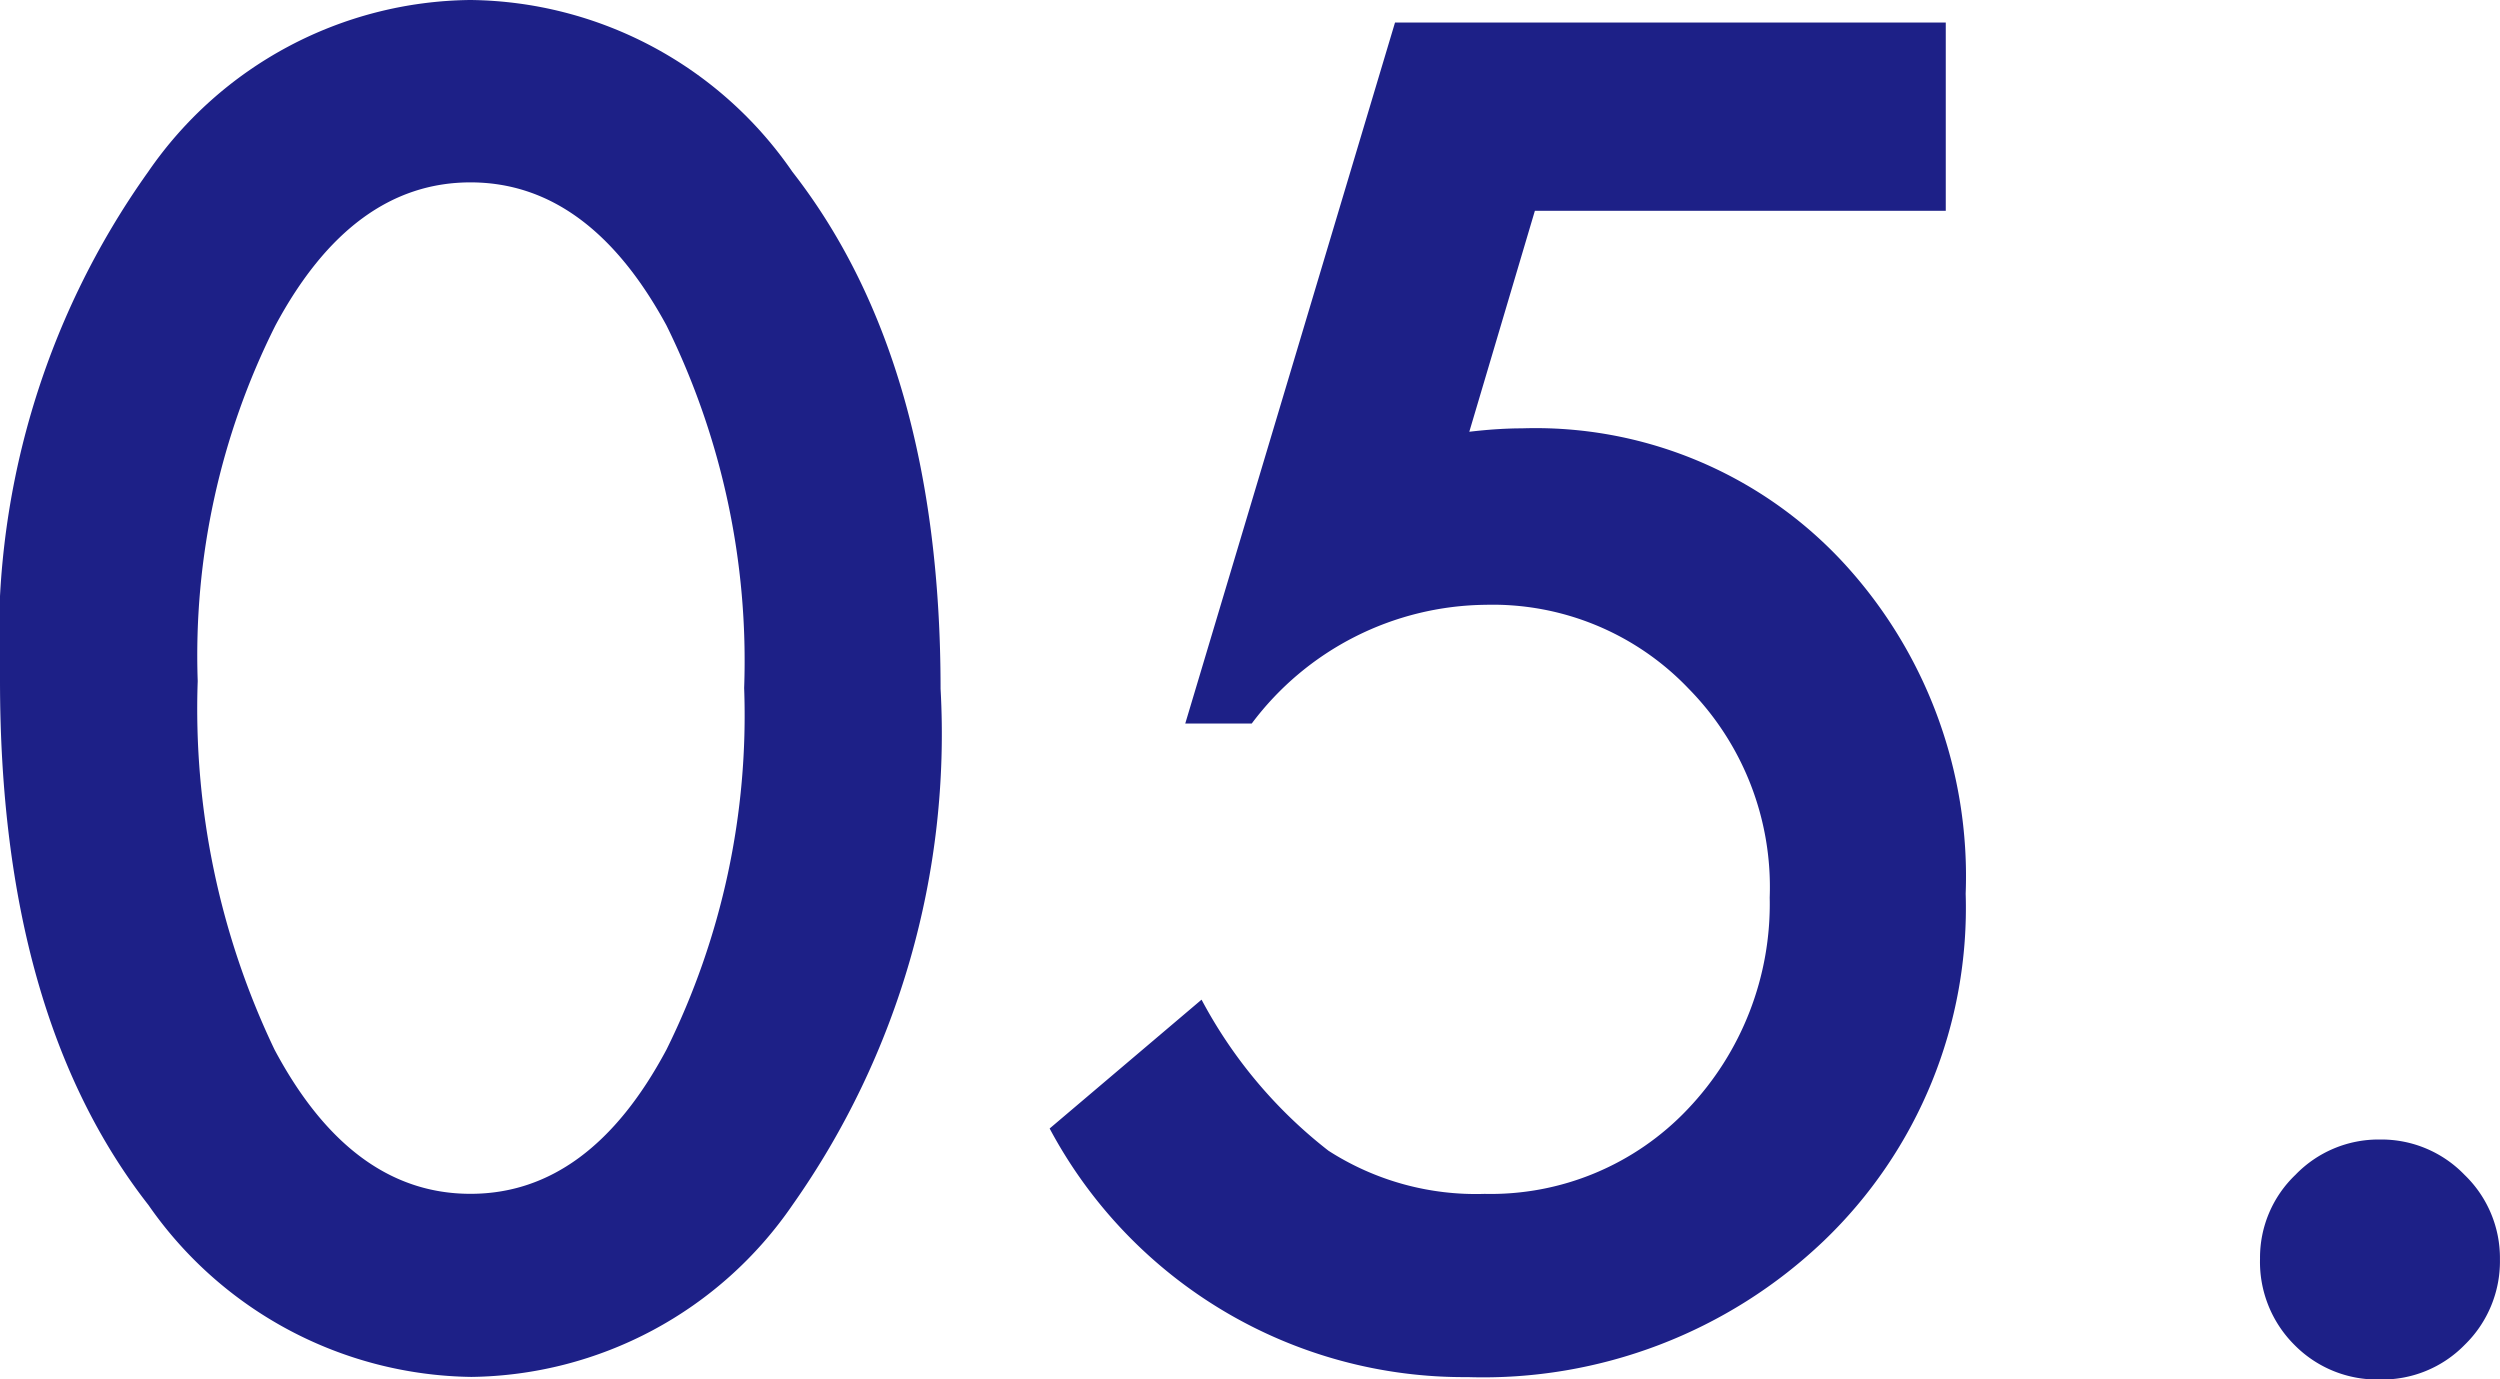
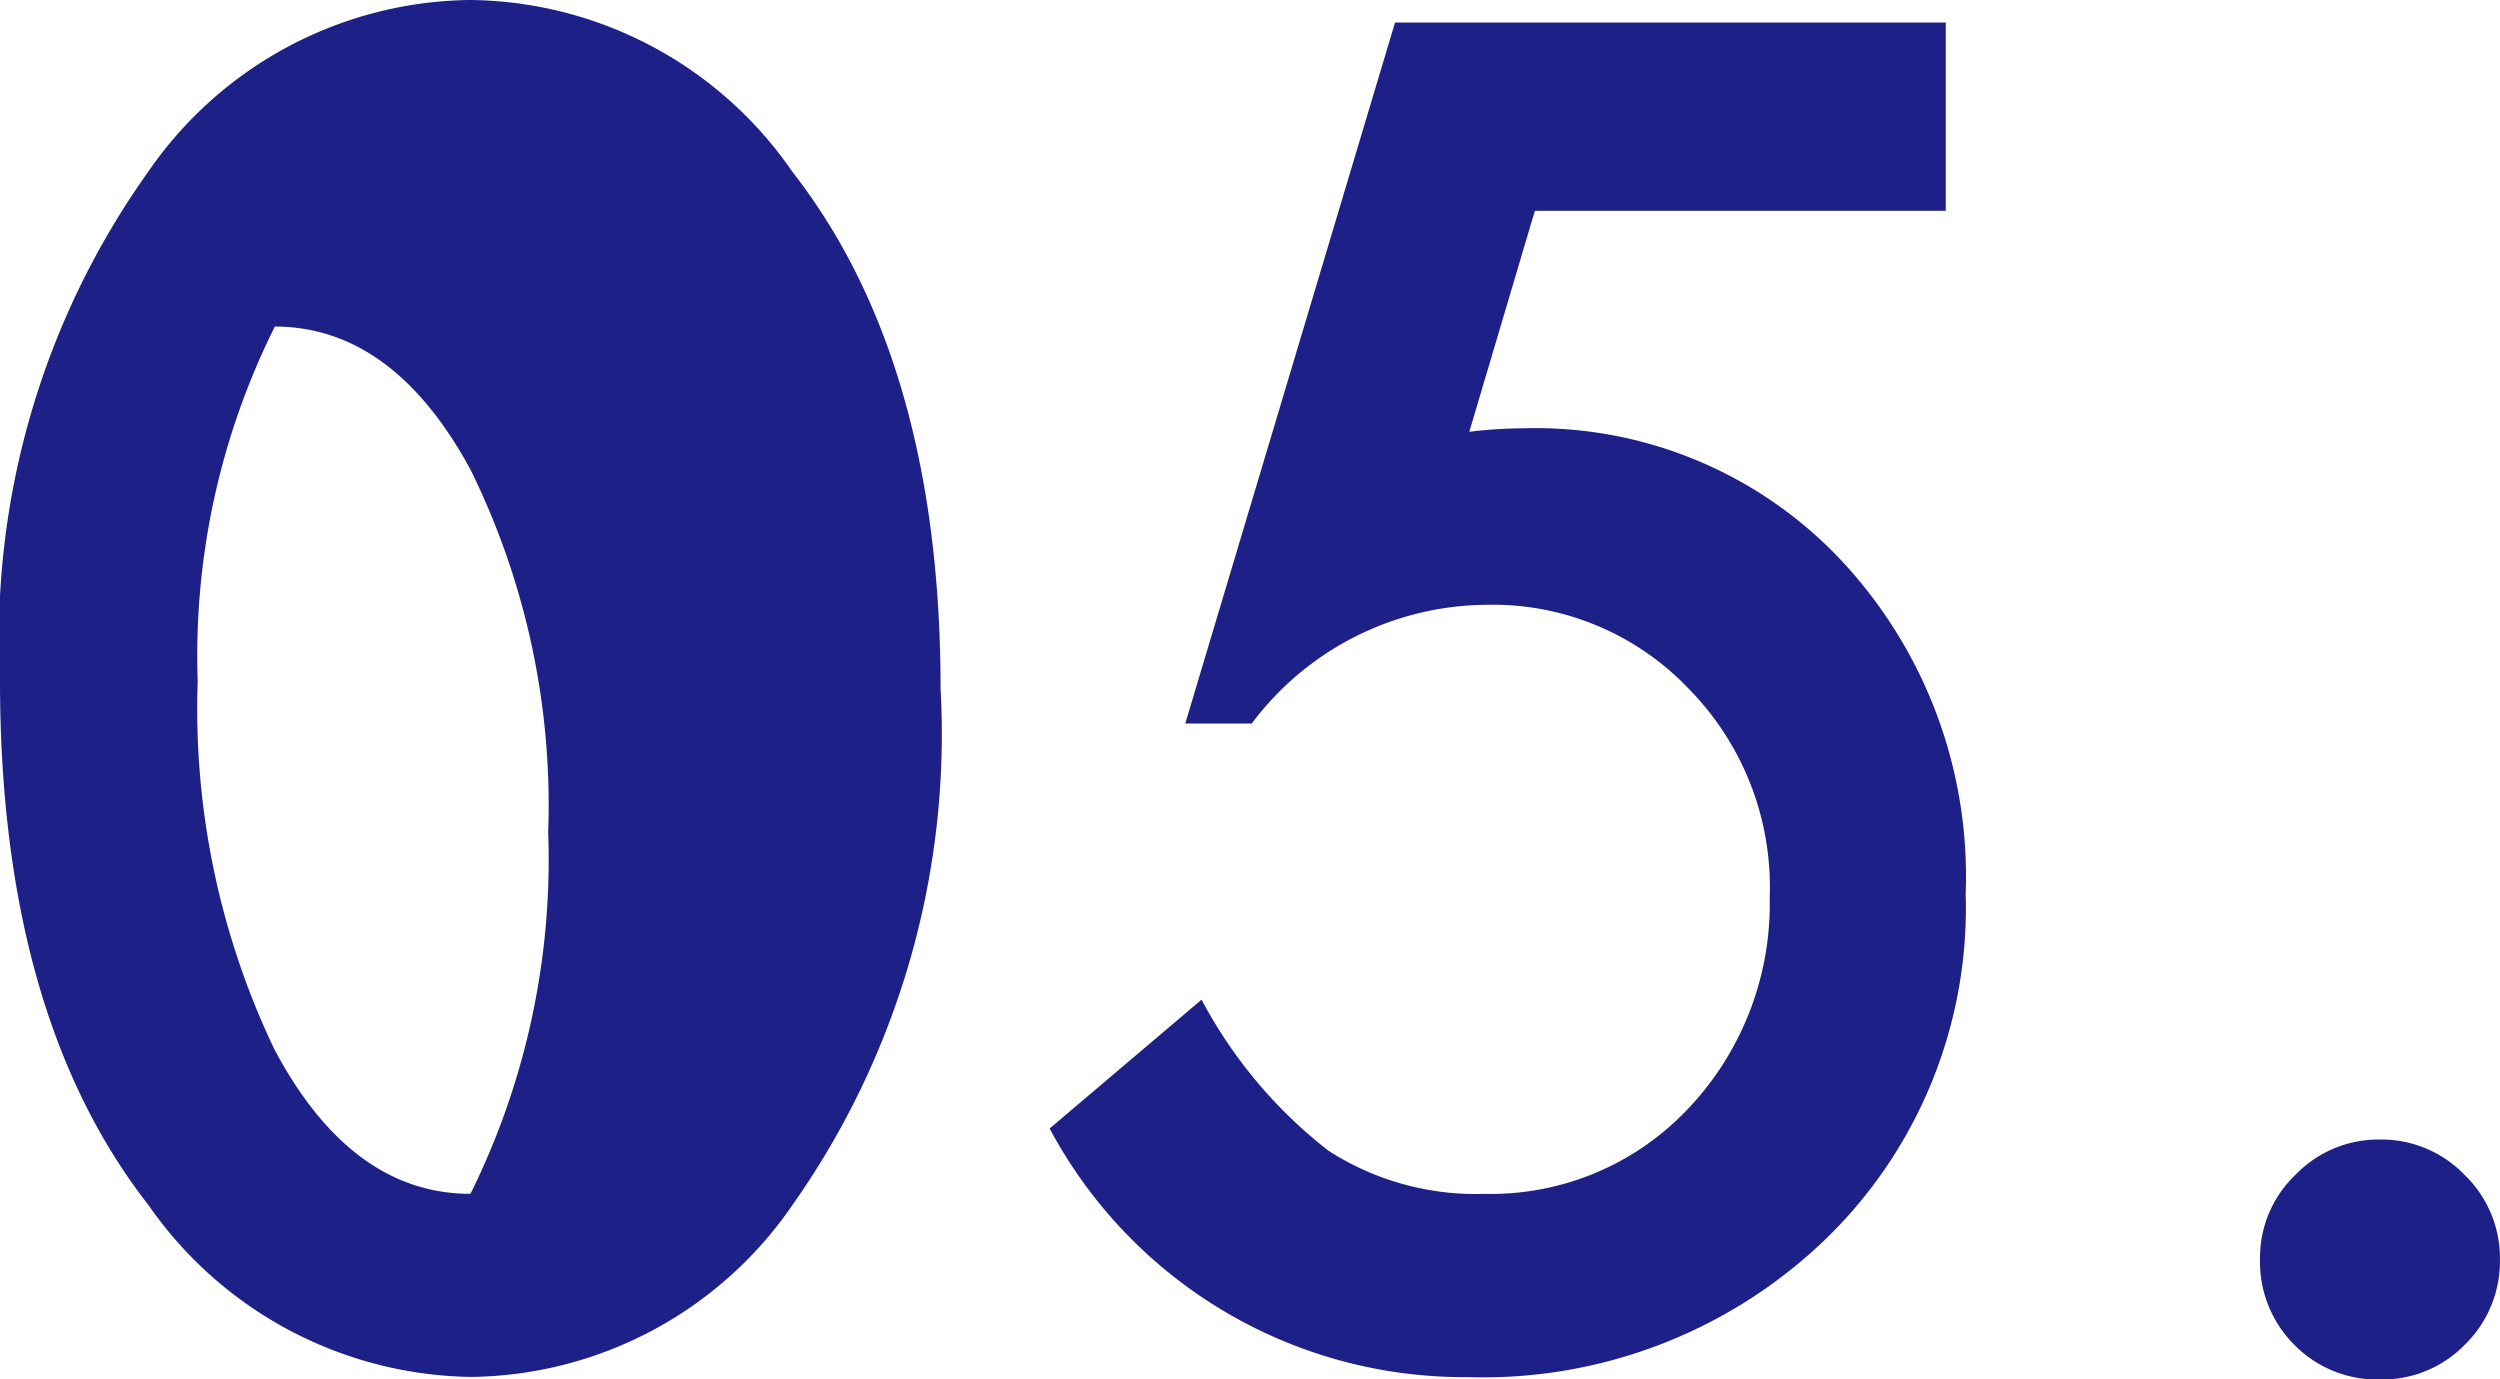
<svg xmlns="http://www.w3.org/2000/svg" width="38.806" height="21.413">
-   <path fill="#1d2087" d="M0 10.559a12.472 12.472 0 0 1 2.3-7.892A6.144 6.144 0 0 1 7.3 0a6.144 6.144 0 0 1 5 2.667q2.3 2.948 2.3 8.026a12.681 12.681 0 0 1-2.3 8.013 6.133 6.133 0 0 1-4.983 2.667 6.2 6.2 0 0 1-5.012-2.667Q0 15.758 0 10.559Zm3.069.013a12.259 12.259 0 0 0 1.193 5.722q1.192 2.237 3.041 2.237t3.042-2.238a11.691 11.691 0 0 0 1.206-5.614 11.772 11.772 0 0 0-1.206-5.628q-1.206-2.22-3.042-2.22T4.275 5.052a11.421 11.421 0 0 0-1.206 5.521Zm27.134-7.3h-6.378l-1.018 3.43q.228-.027.435-.04t.382-.013a6.51 6.51 0 0 1 4.945 2.037 7.179 7.179 0 0 1 1.943 5.186 7.157 7.157 0 0 1-2.2 5.387 7.656 7.656 0 0 1-5.534 2.117 7.289 7.289 0 0 1-6.485-3.859l2.358-2a7.309 7.309 0 0 0 1.97 2.345 4.232 4.232 0 0 0 2.425.67 4.211 4.211 0 0 0 3.149-1.313 4.617 4.617 0 0 0 1.275-3.288 4.389 4.389 0 0 0-1.26-3.243 4.2 4.2 0 0 0-3.149-1.3 4.592 4.592 0 0 0-3.631 1.843h-1.032L21.654.35h8.549Zm4.878 16.265a1.777 1.777 0 0 1 .549-1.3 1.792 1.792 0 0 1 1.313-.549 1.792 1.792 0 0 1 1.313.549 1.792 1.792 0 0 1 .549 1.313 1.808 1.808 0 0 1-.549 1.327 1.786 1.786 0 0 1-1.313.536 1.8 1.8 0 0 1-1.327-.536 1.818 1.818 0 0 1-.535-1.34Z" />
+   <path fill="#1d2087" d="M0 10.559a12.472 12.472 0 0 1 2.3-7.892A6.144 6.144 0 0 1 7.3 0a6.144 6.144 0 0 1 5 2.667q2.3 2.948 2.3 8.026a12.681 12.681 0 0 1-2.3 8.013 6.133 6.133 0 0 1-4.983 2.667 6.2 6.2 0 0 1-5.012-2.667Q0 15.758 0 10.559Zm3.069.013a12.259 12.259 0 0 0 1.193 5.722q1.192 2.237 3.041 2.237a11.691 11.691 0 0 0 1.206-5.614 11.772 11.772 0 0 0-1.206-5.628q-1.206-2.22-3.042-2.22T4.275 5.052a11.421 11.421 0 0 0-1.206 5.521Zm27.134-7.3h-6.378l-1.018 3.43q.228-.027.435-.04t.382-.013a6.51 6.51 0 0 1 4.945 2.037 7.179 7.179 0 0 1 1.943 5.186 7.157 7.157 0 0 1-2.2 5.387 7.656 7.656 0 0 1-5.534 2.117 7.289 7.289 0 0 1-6.485-3.859l2.358-2a7.309 7.309 0 0 0 1.97 2.345 4.232 4.232 0 0 0 2.425.67 4.211 4.211 0 0 0 3.149-1.313 4.617 4.617 0 0 0 1.275-3.288 4.389 4.389 0 0 0-1.26-3.243 4.2 4.2 0 0 0-3.149-1.3 4.592 4.592 0 0 0-3.631 1.843h-1.032L21.654.35h8.549Zm4.878 16.265a1.777 1.777 0 0 1 .549-1.3 1.792 1.792 0 0 1 1.313-.549 1.792 1.792 0 0 1 1.313.549 1.792 1.792 0 0 1 .549 1.313 1.808 1.808 0 0 1-.549 1.327 1.786 1.786 0 0 1-1.313.536 1.8 1.8 0 0 1-1.327-.536 1.818 1.818 0 0 1-.535-1.34Z" />
</svg>